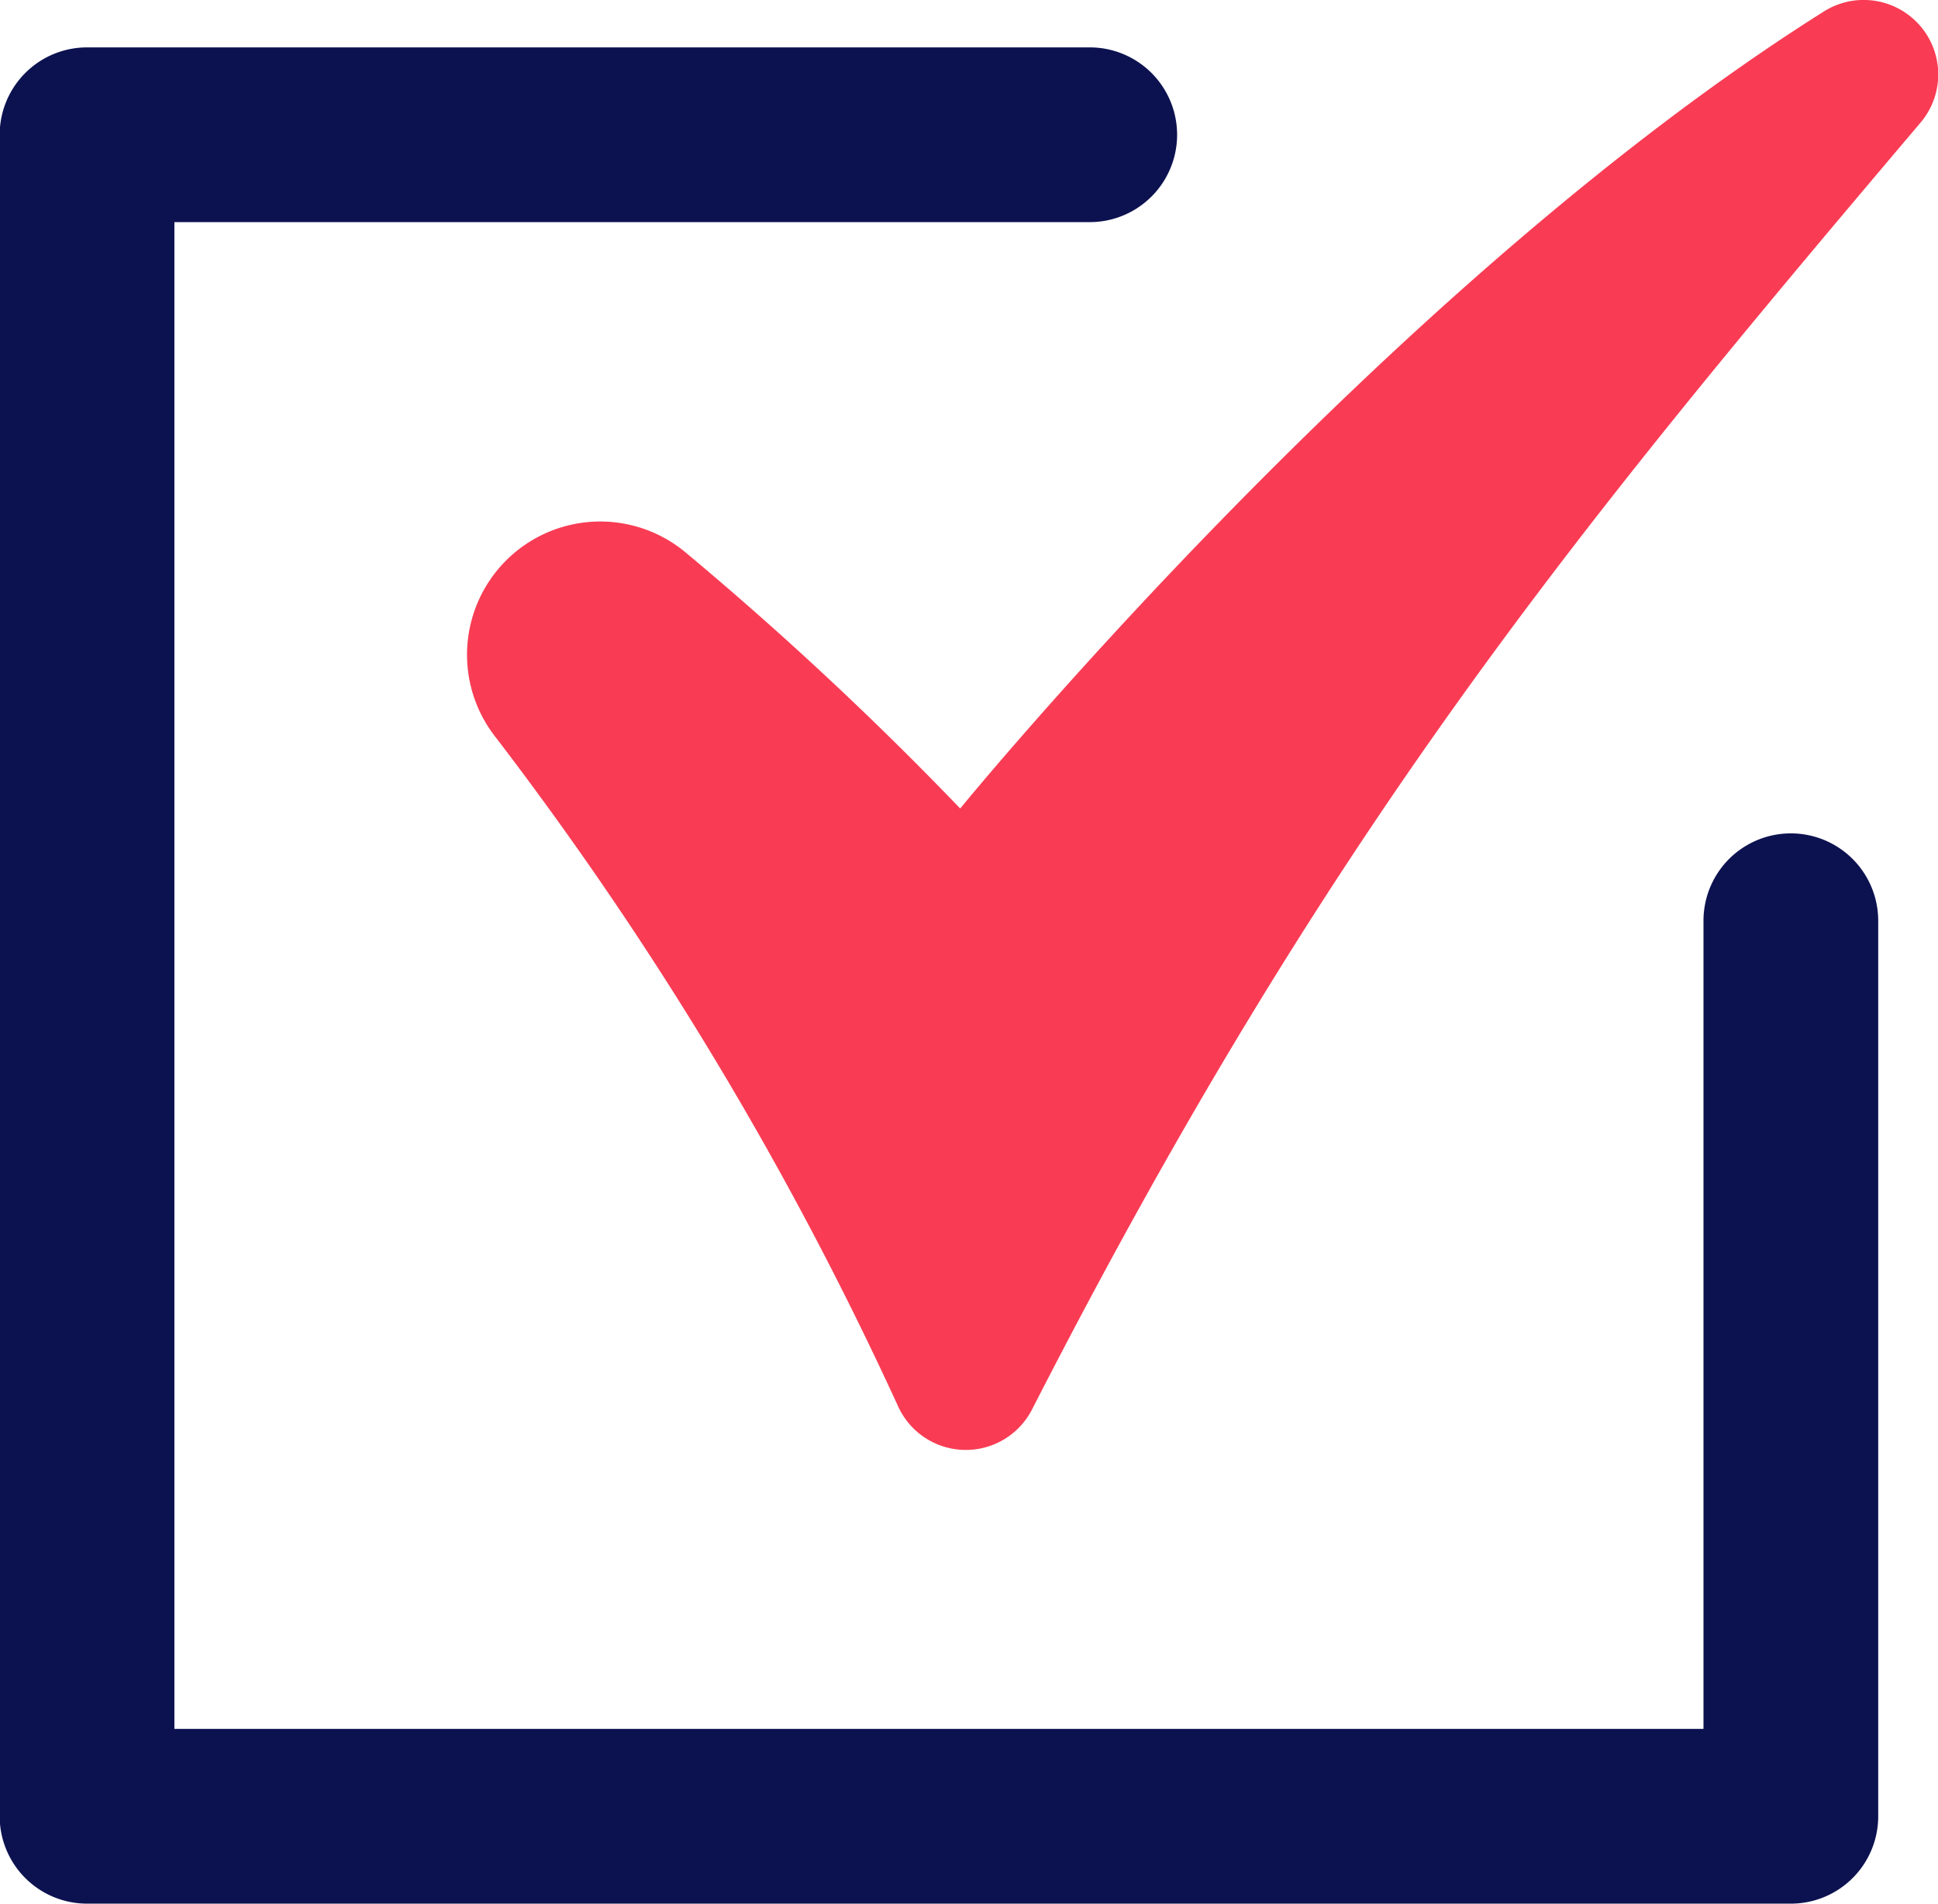
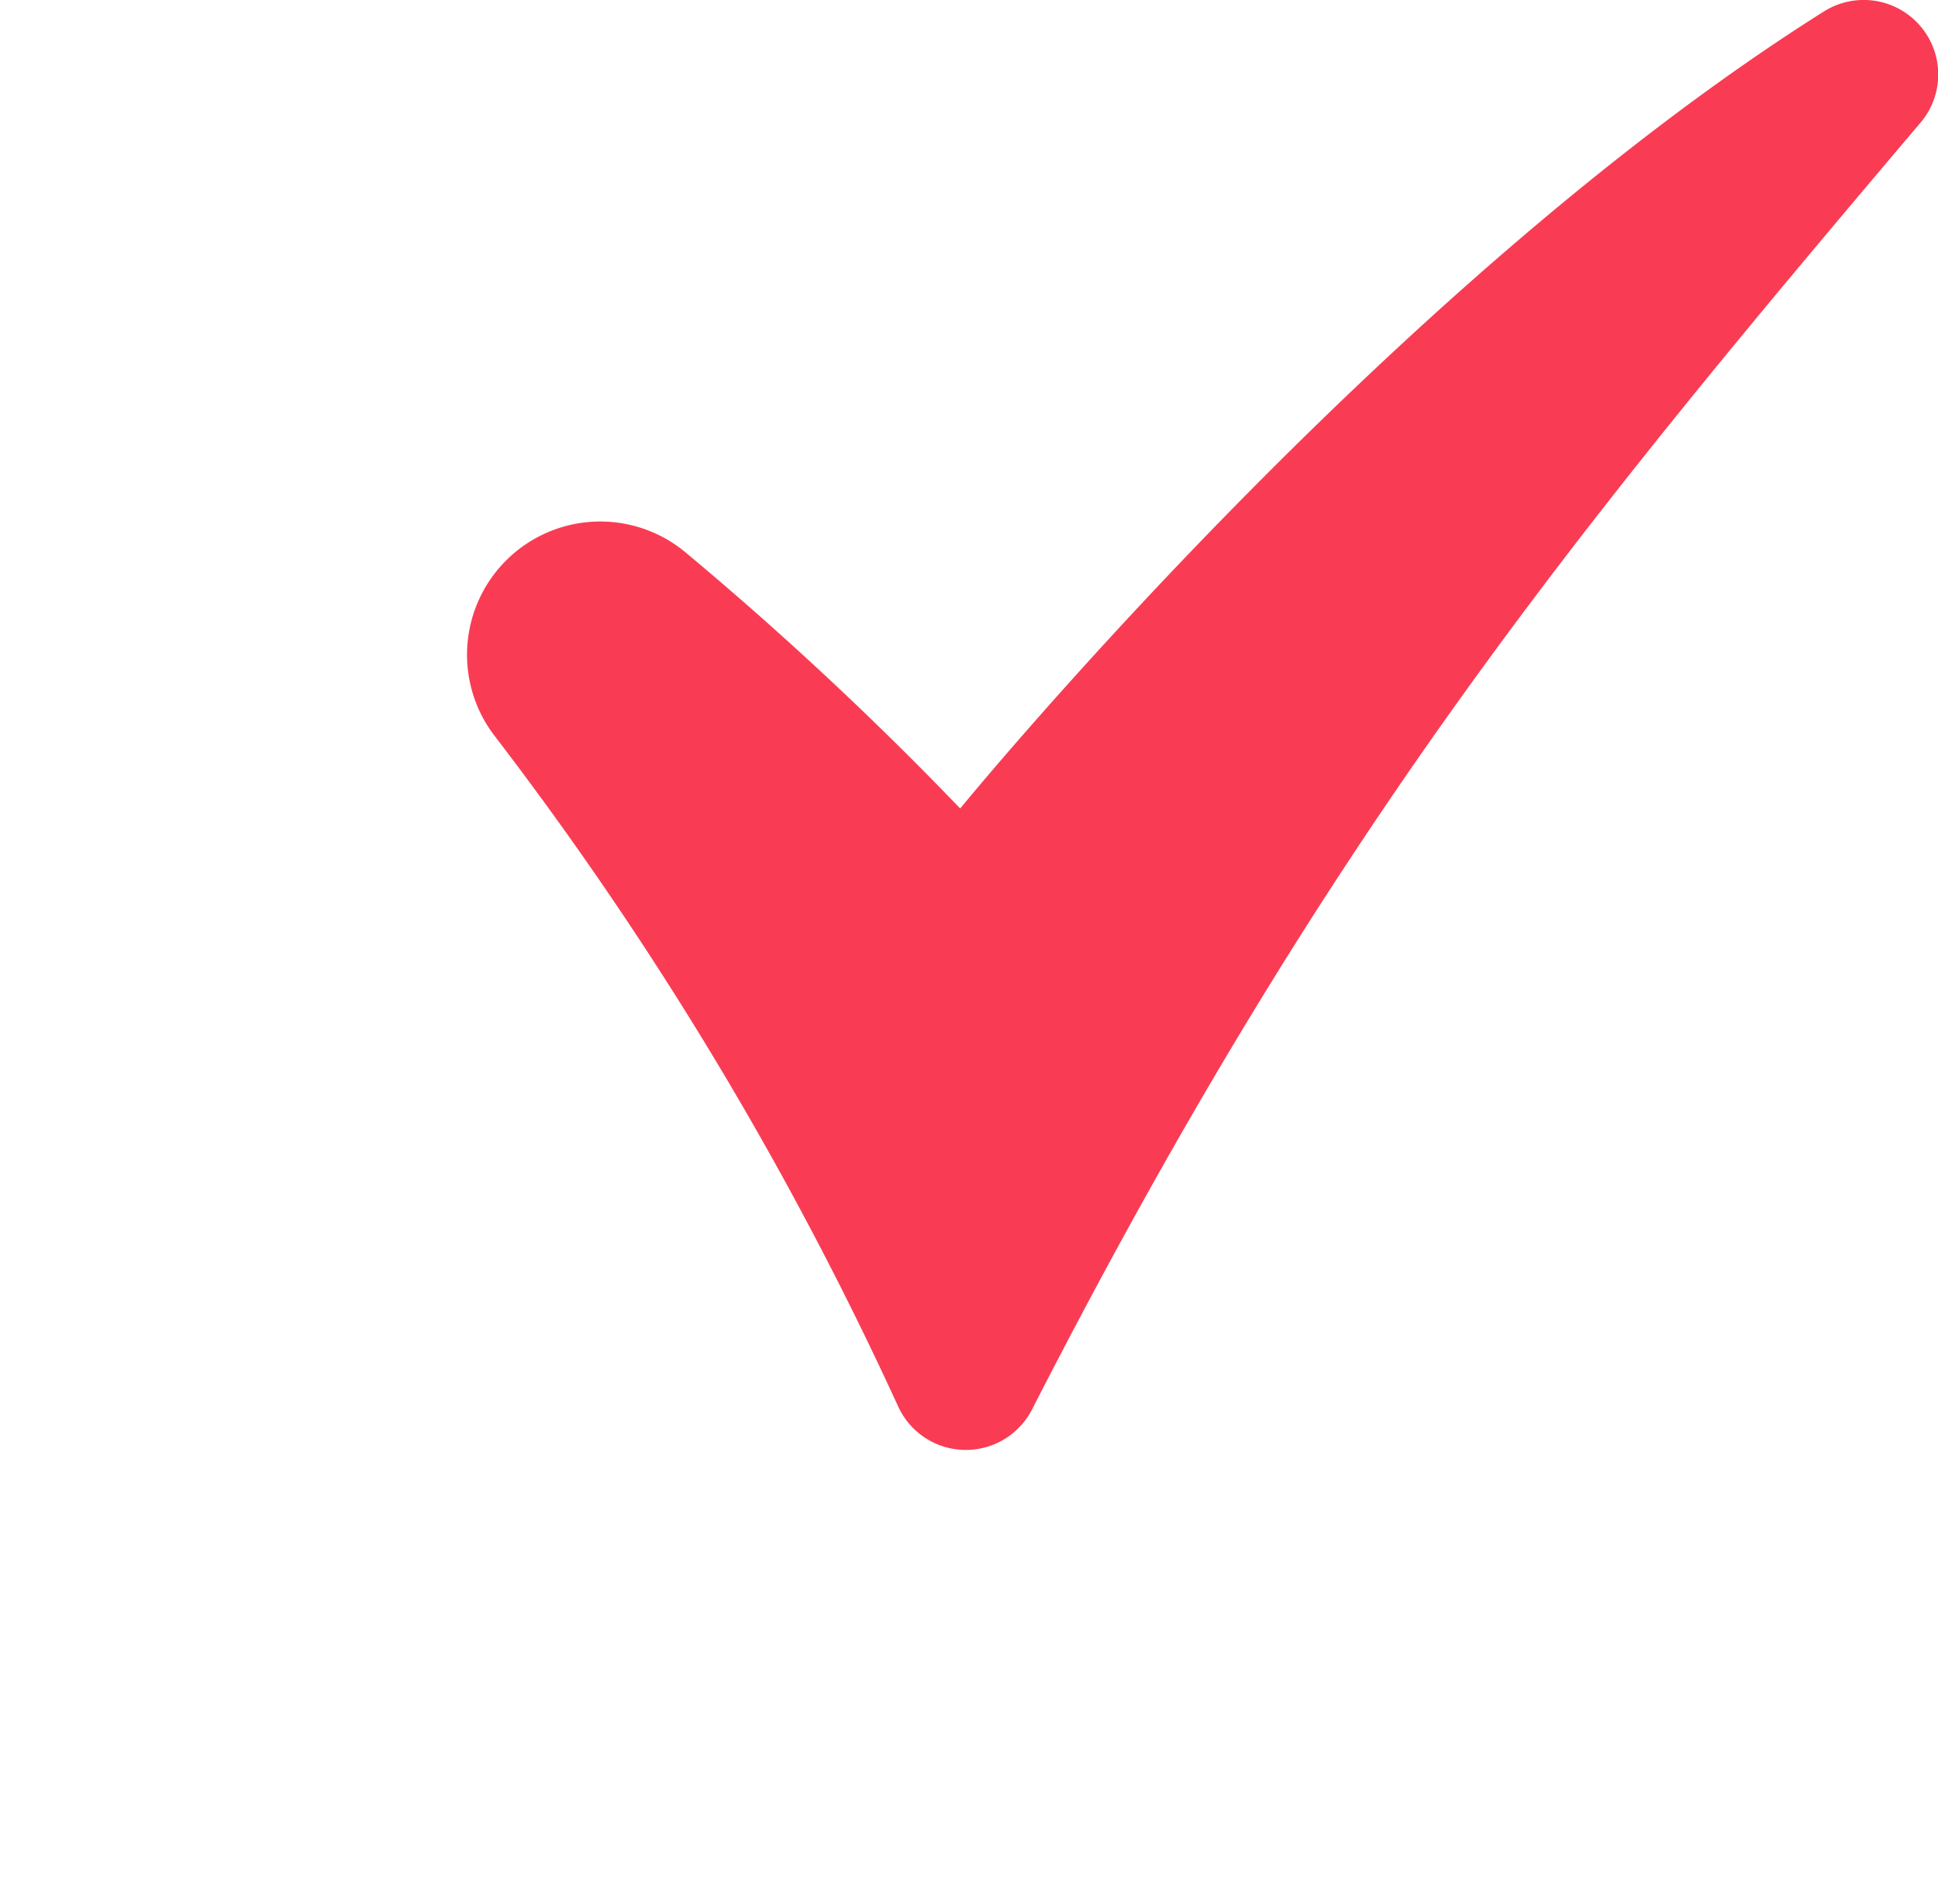
<svg xmlns="http://www.w3.org/2000/svg" width="29.692" height="29.164" viewBox="0 0 29.692 29.164">
  <defs>
    <style>.a{fill:#f93c54;}.b{fill:#0c1250;}</style>
  </defs>
  <g transform="translate(-9 -6693)">
    <path class="a" d="M2320,89.876a1.14,1.14,0,0,1,.078,1.556c-5.348,6.312-9.094,10.886-13.613,19.714a1.14,1.14,0,0,1-2.053-.045,53.6,53.6,0,0,0-6.165-10.25,2.041,2.041,0,0,1,2.9-2.84,52.2,52.2,0,0,1,4.216,3.93s6.525-7.987,13.234-12.211A1.142,1.142,0,0,1,2320,89.876Z" transform="translate(-2281.652 6603.445)" />
-     <path class="b" d="M2277.466,120.194h26.1a1.338,1.338,0,0,0,1.338-1.338V105.139a1.338,1.338,0,1,0-2.677-.006v12.384H2278.8V94.433h14.021a1.338,1.338,0,0,0,.006-2.677h-15.365a1.339,1.339,0,0,0-1.339,1.338v25.761A1.339,1.339,0,0,0,2277.466,120.194Z" transform="translate(-2267.128 6601.97)" />
  </g>
</svg>